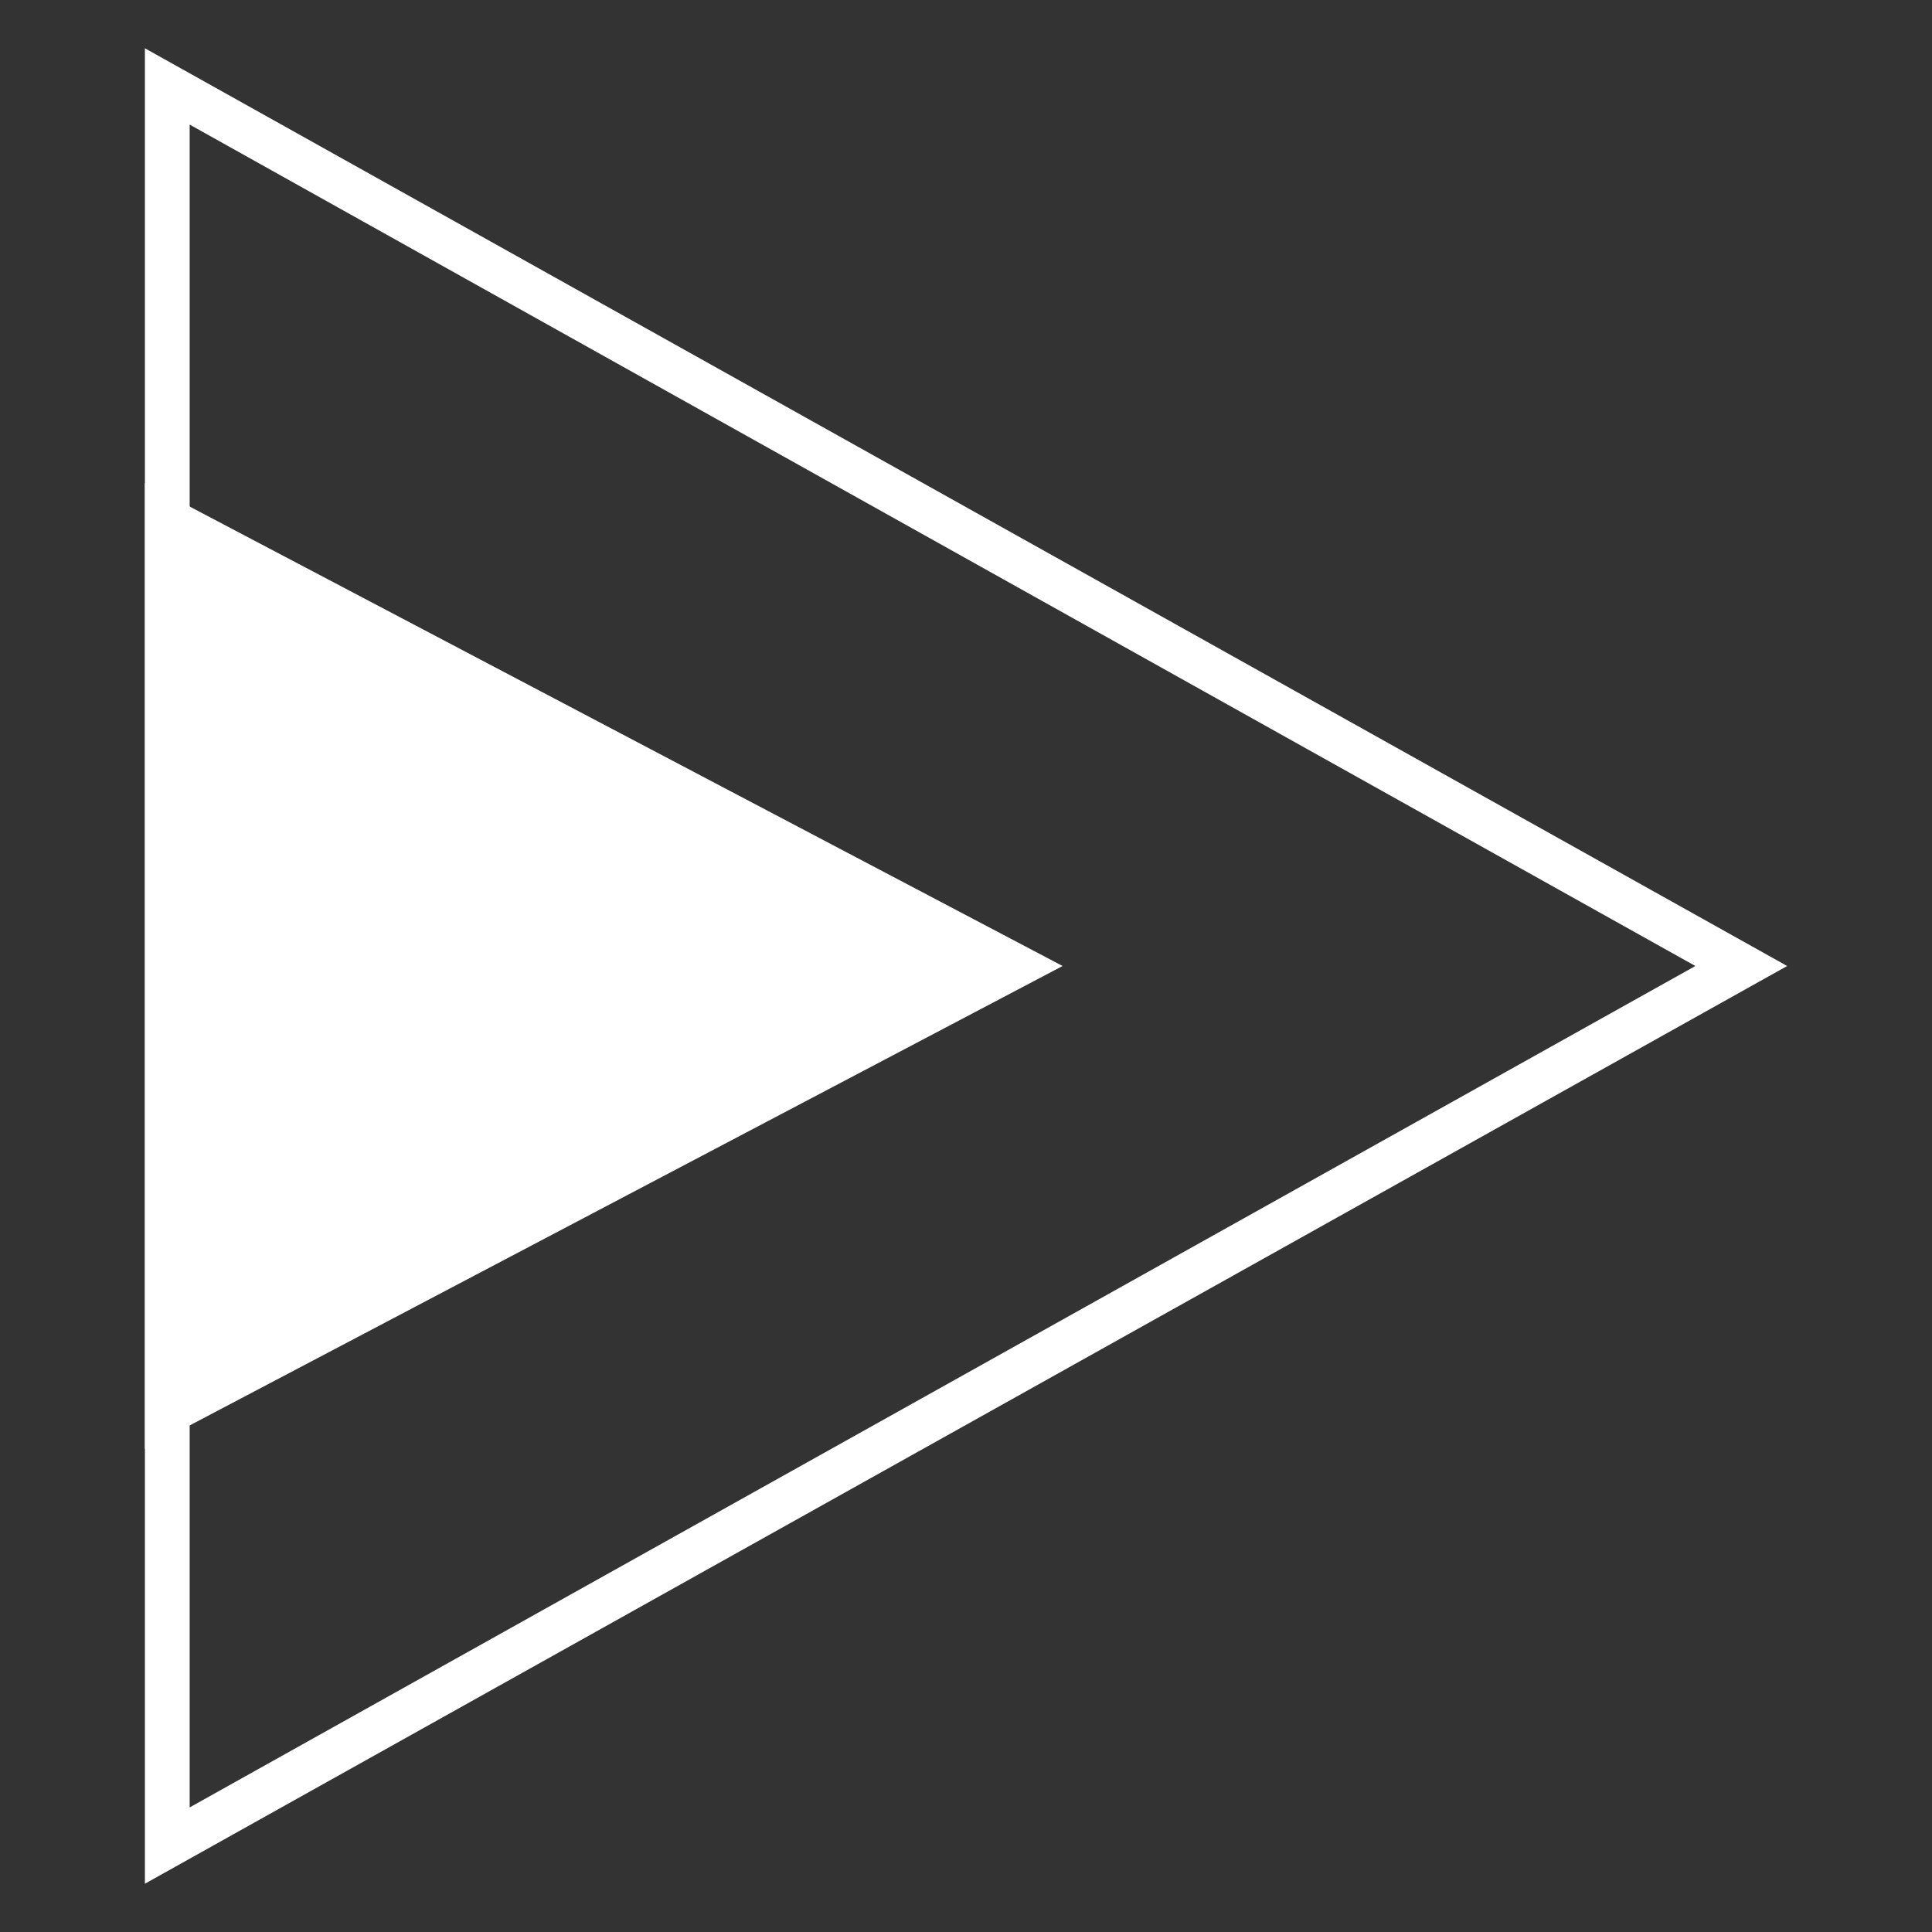
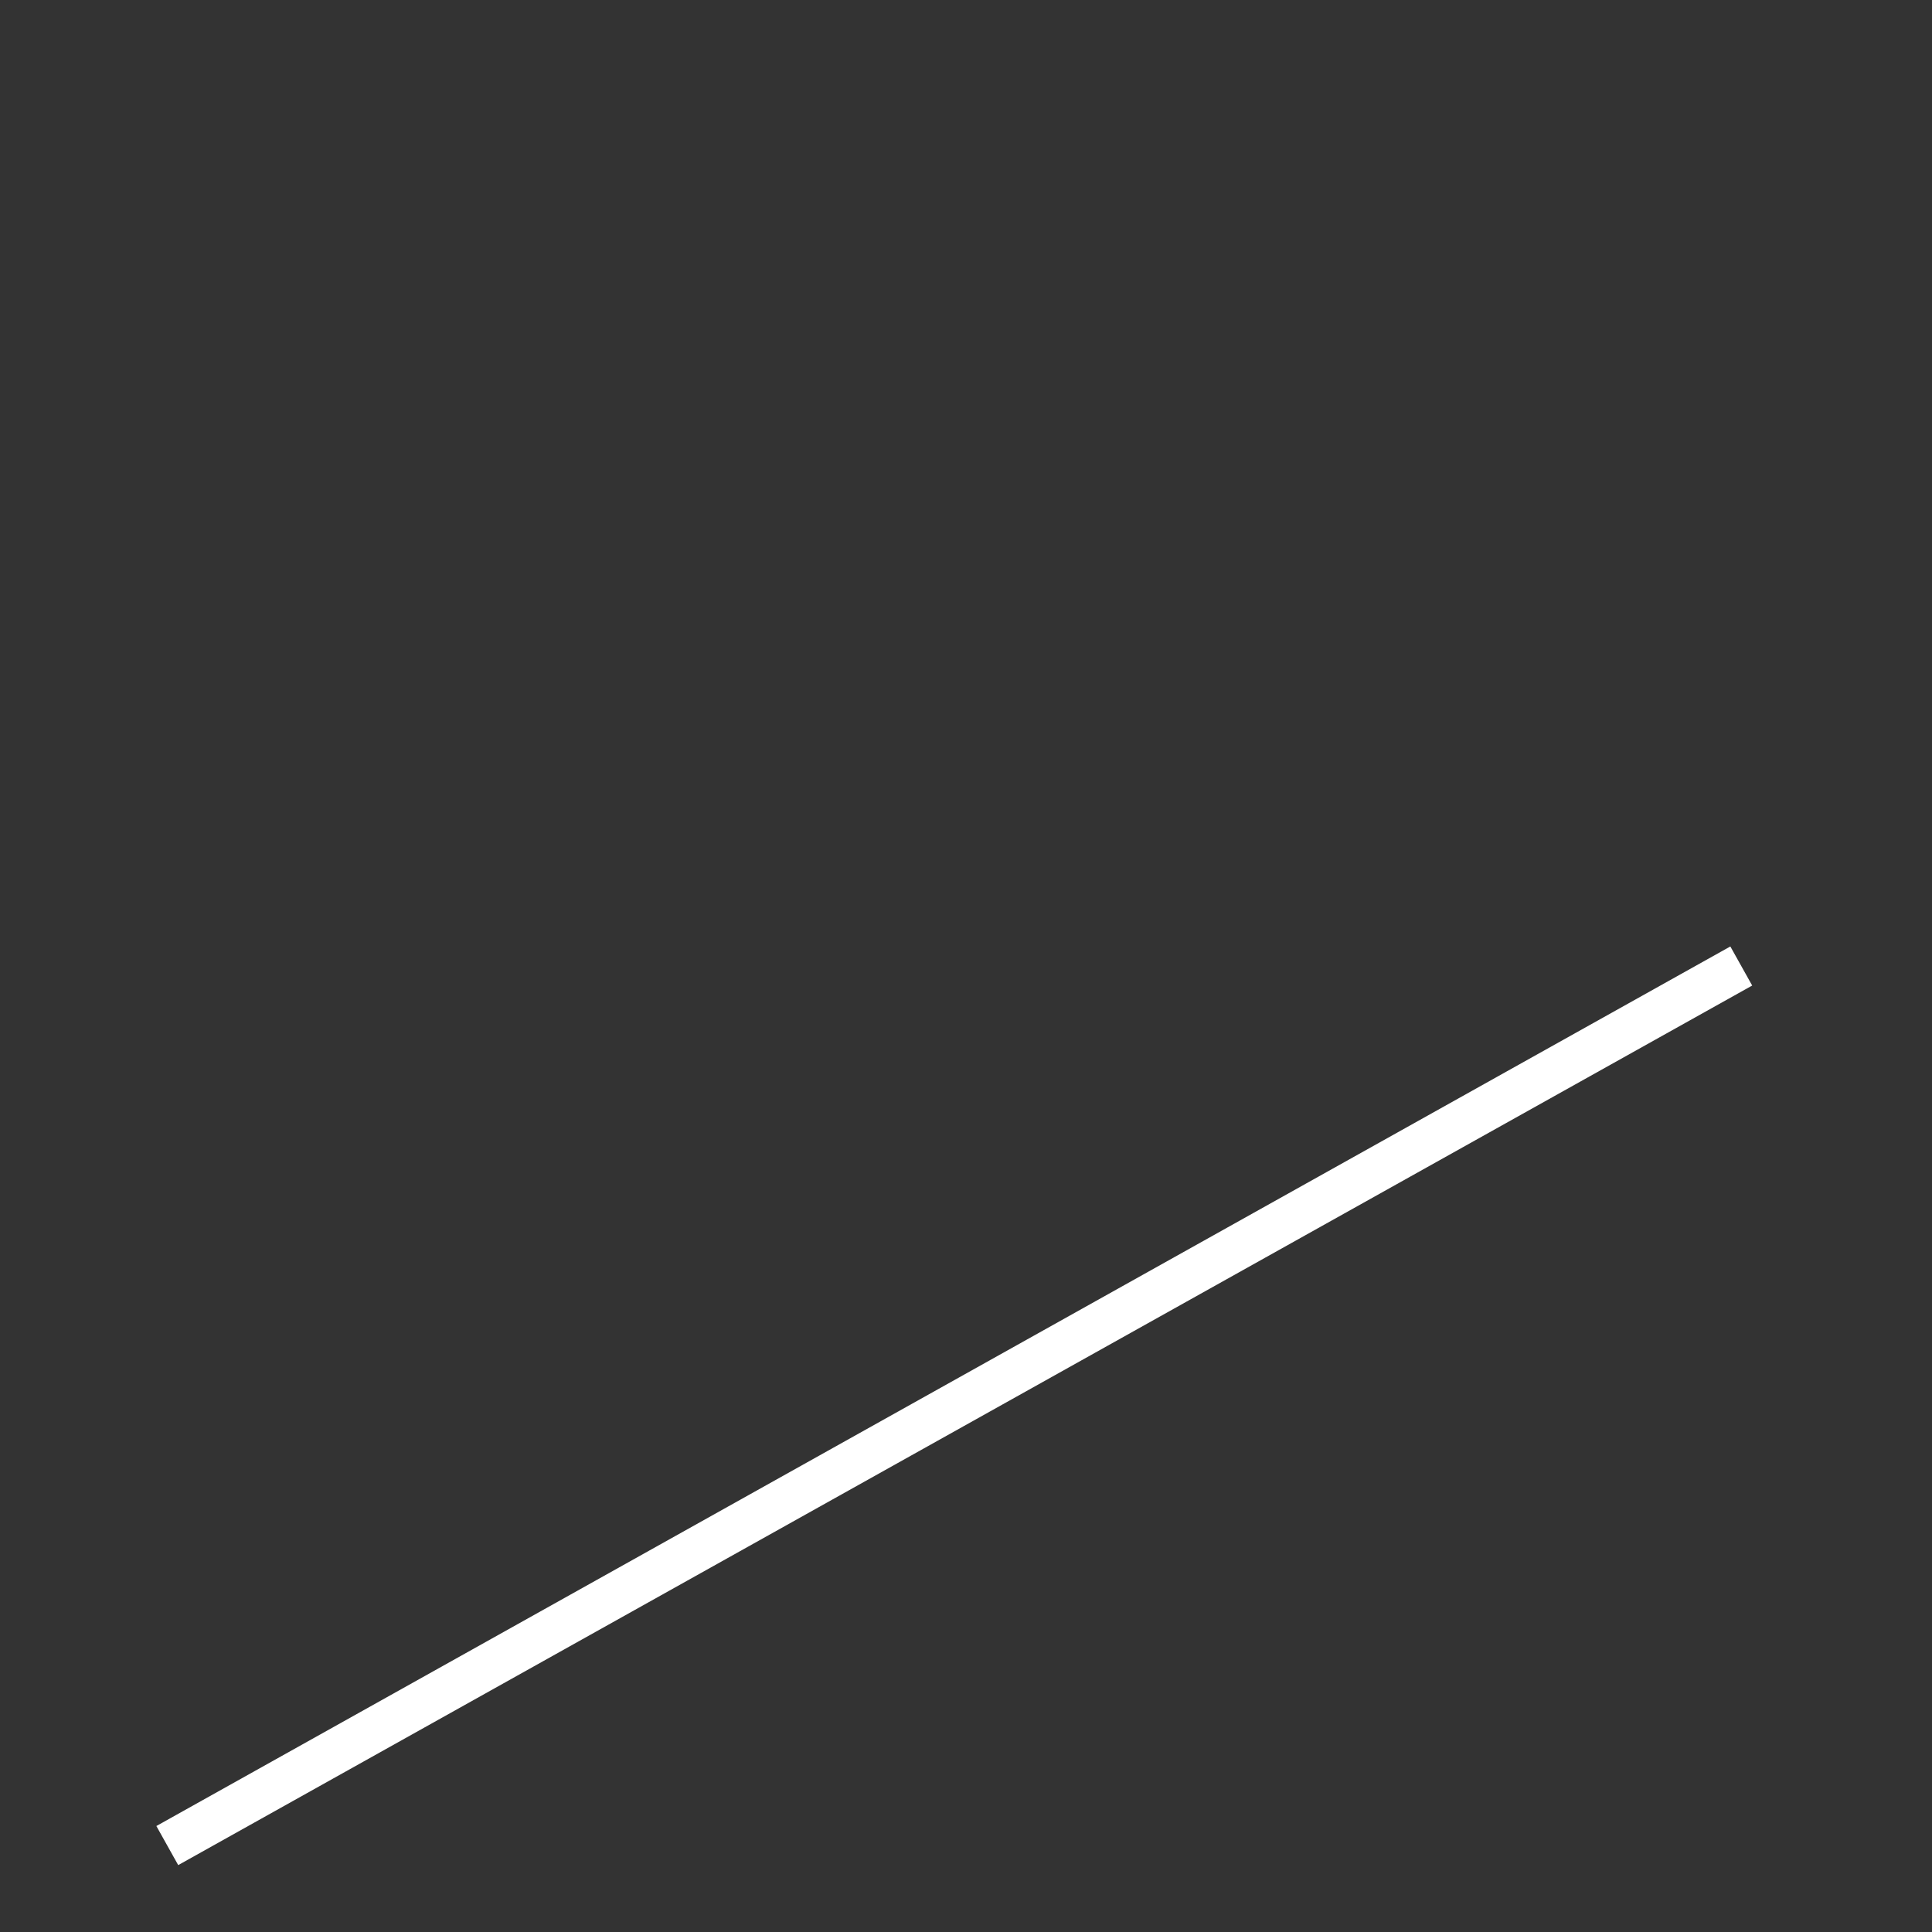
<svg xmlns="http://www.w3.org/2000/svg" width="80" height="80" viewBox="0 0 80 80" fill="none">
  <rect x="0" y="0" width="80" height="80" fill="#333333" stroke="none" />
-   <path d="M6.927 76.421L6.927 3.579L72.102 40L6.927 76.421Z" stroke="white" stroke-width="1.854" />
-   <path d="M44 40L6 60L6 20L44 40Z" fill="white" />
+   <path d="M6.927 76.421L72.102 40L6.927 76.421Z" stroke="white" stroke-width="1.854" />
</svg>